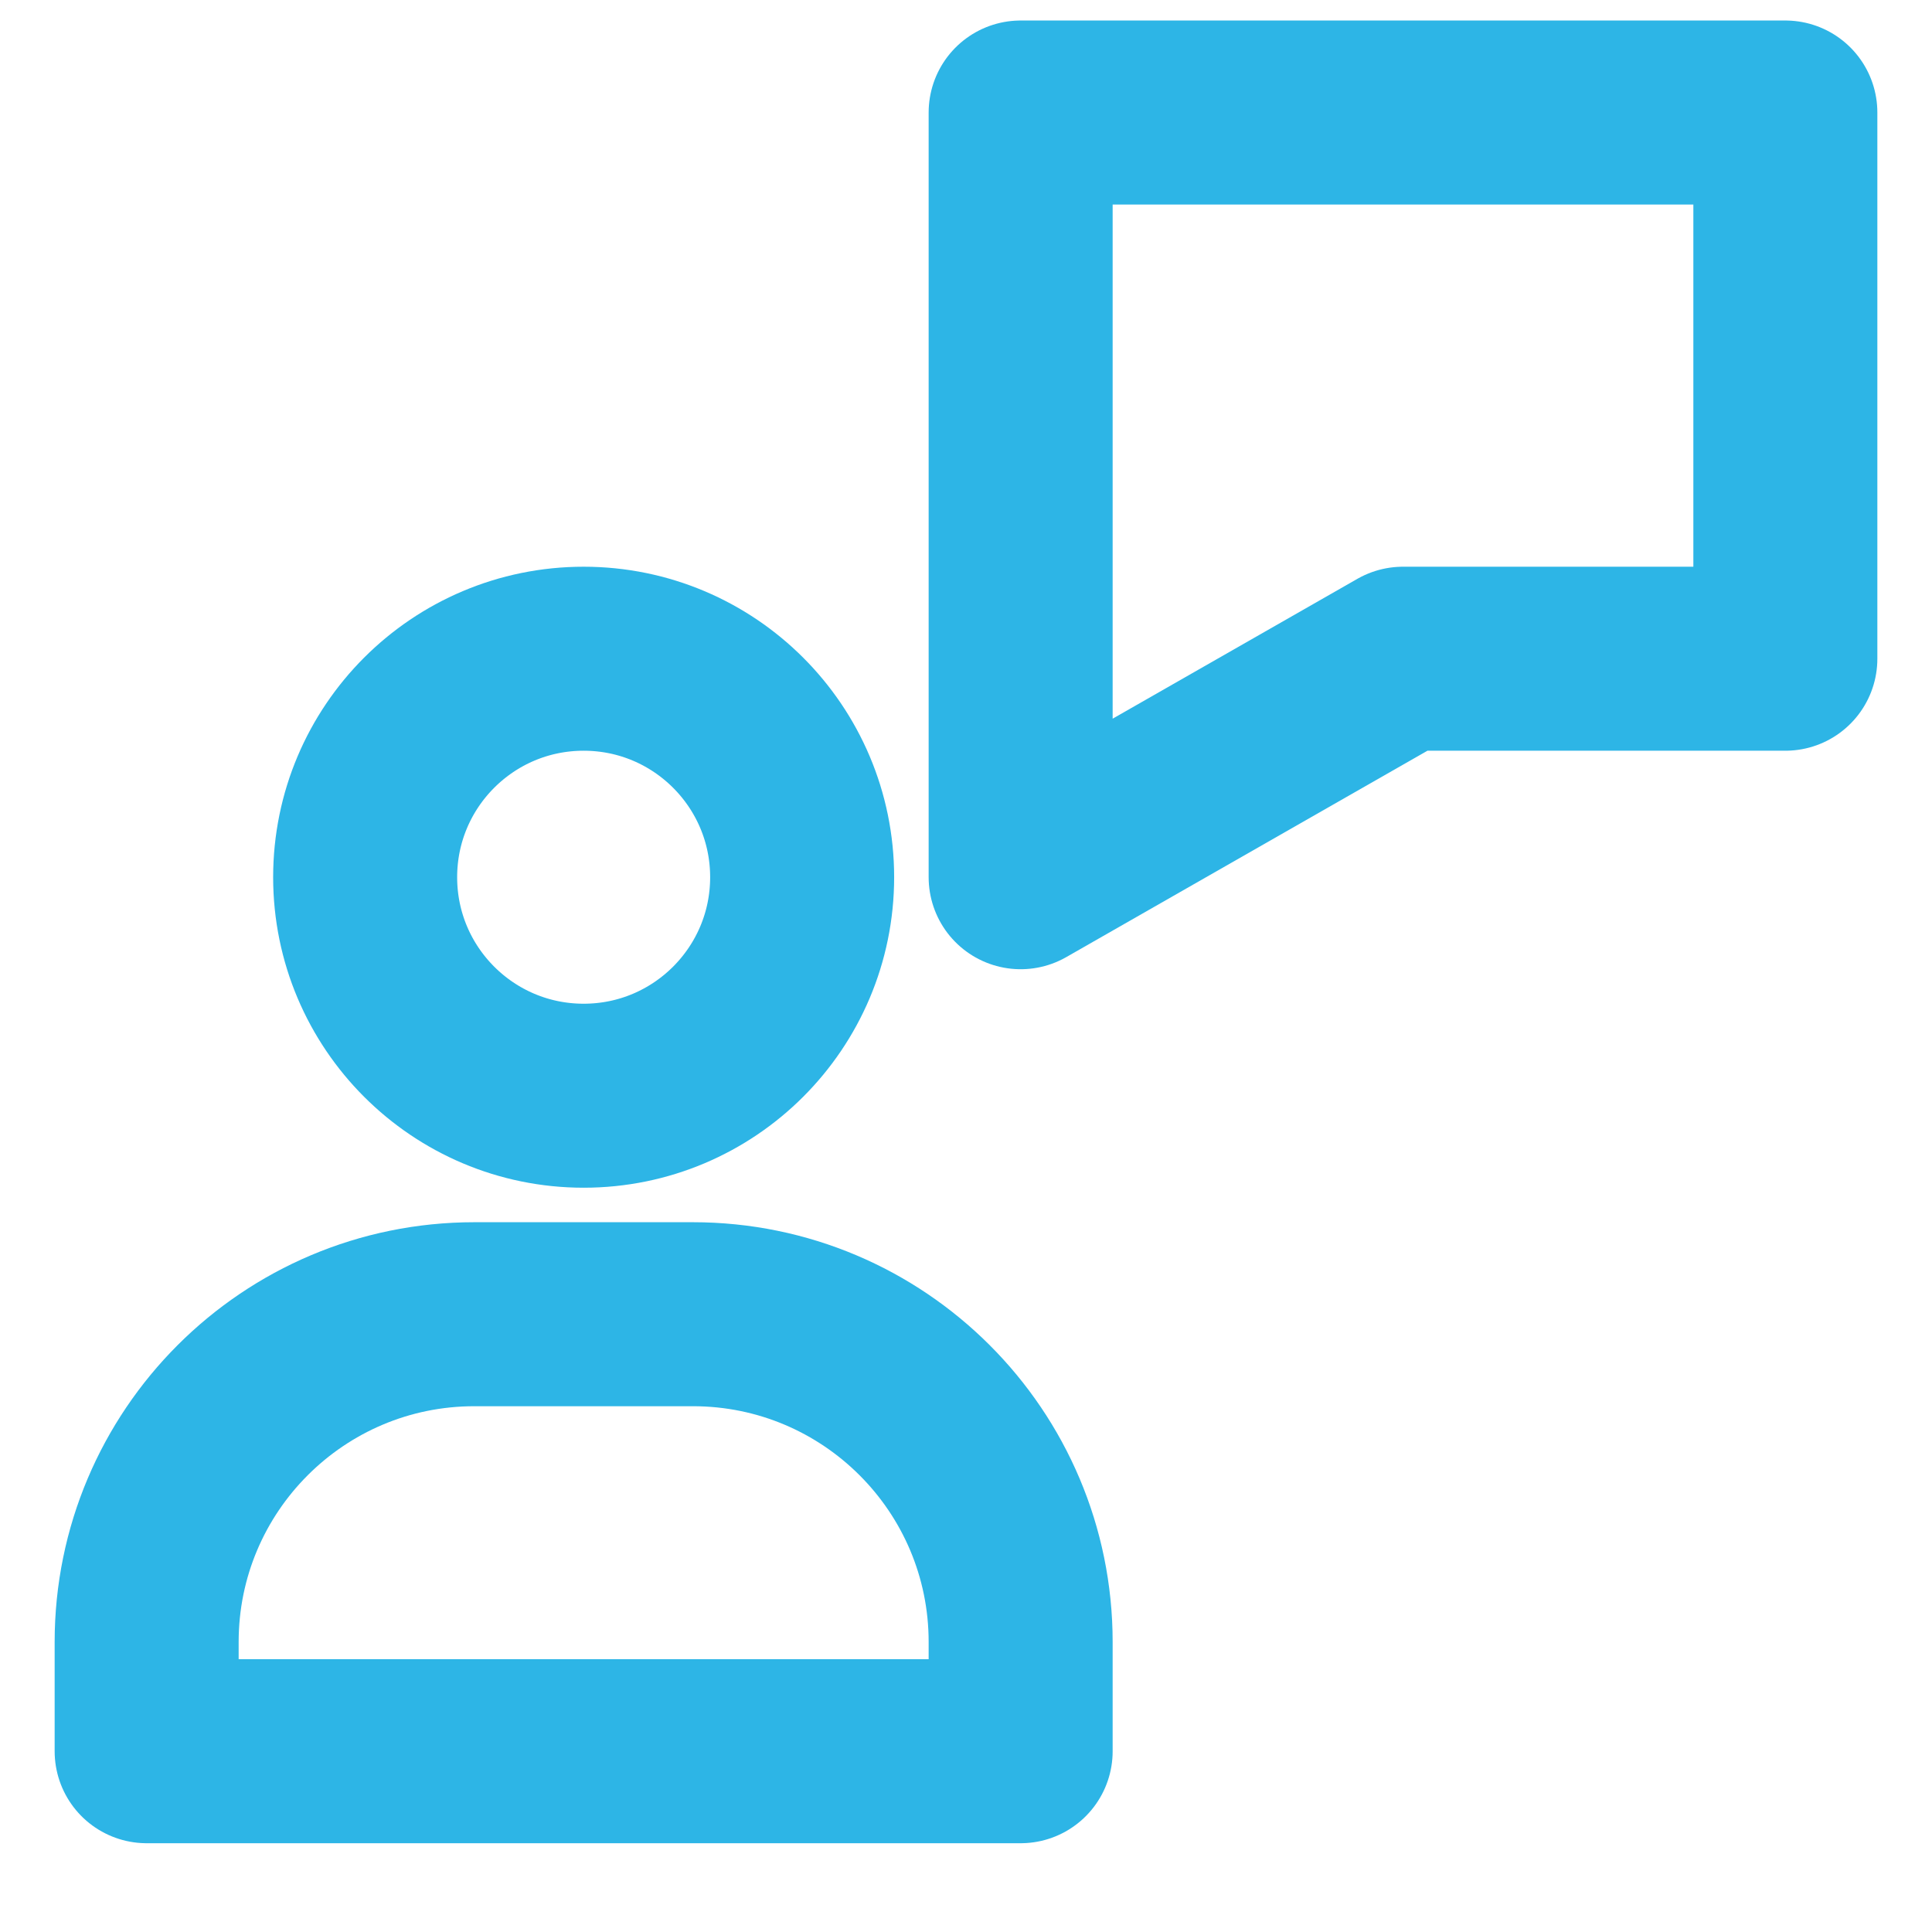
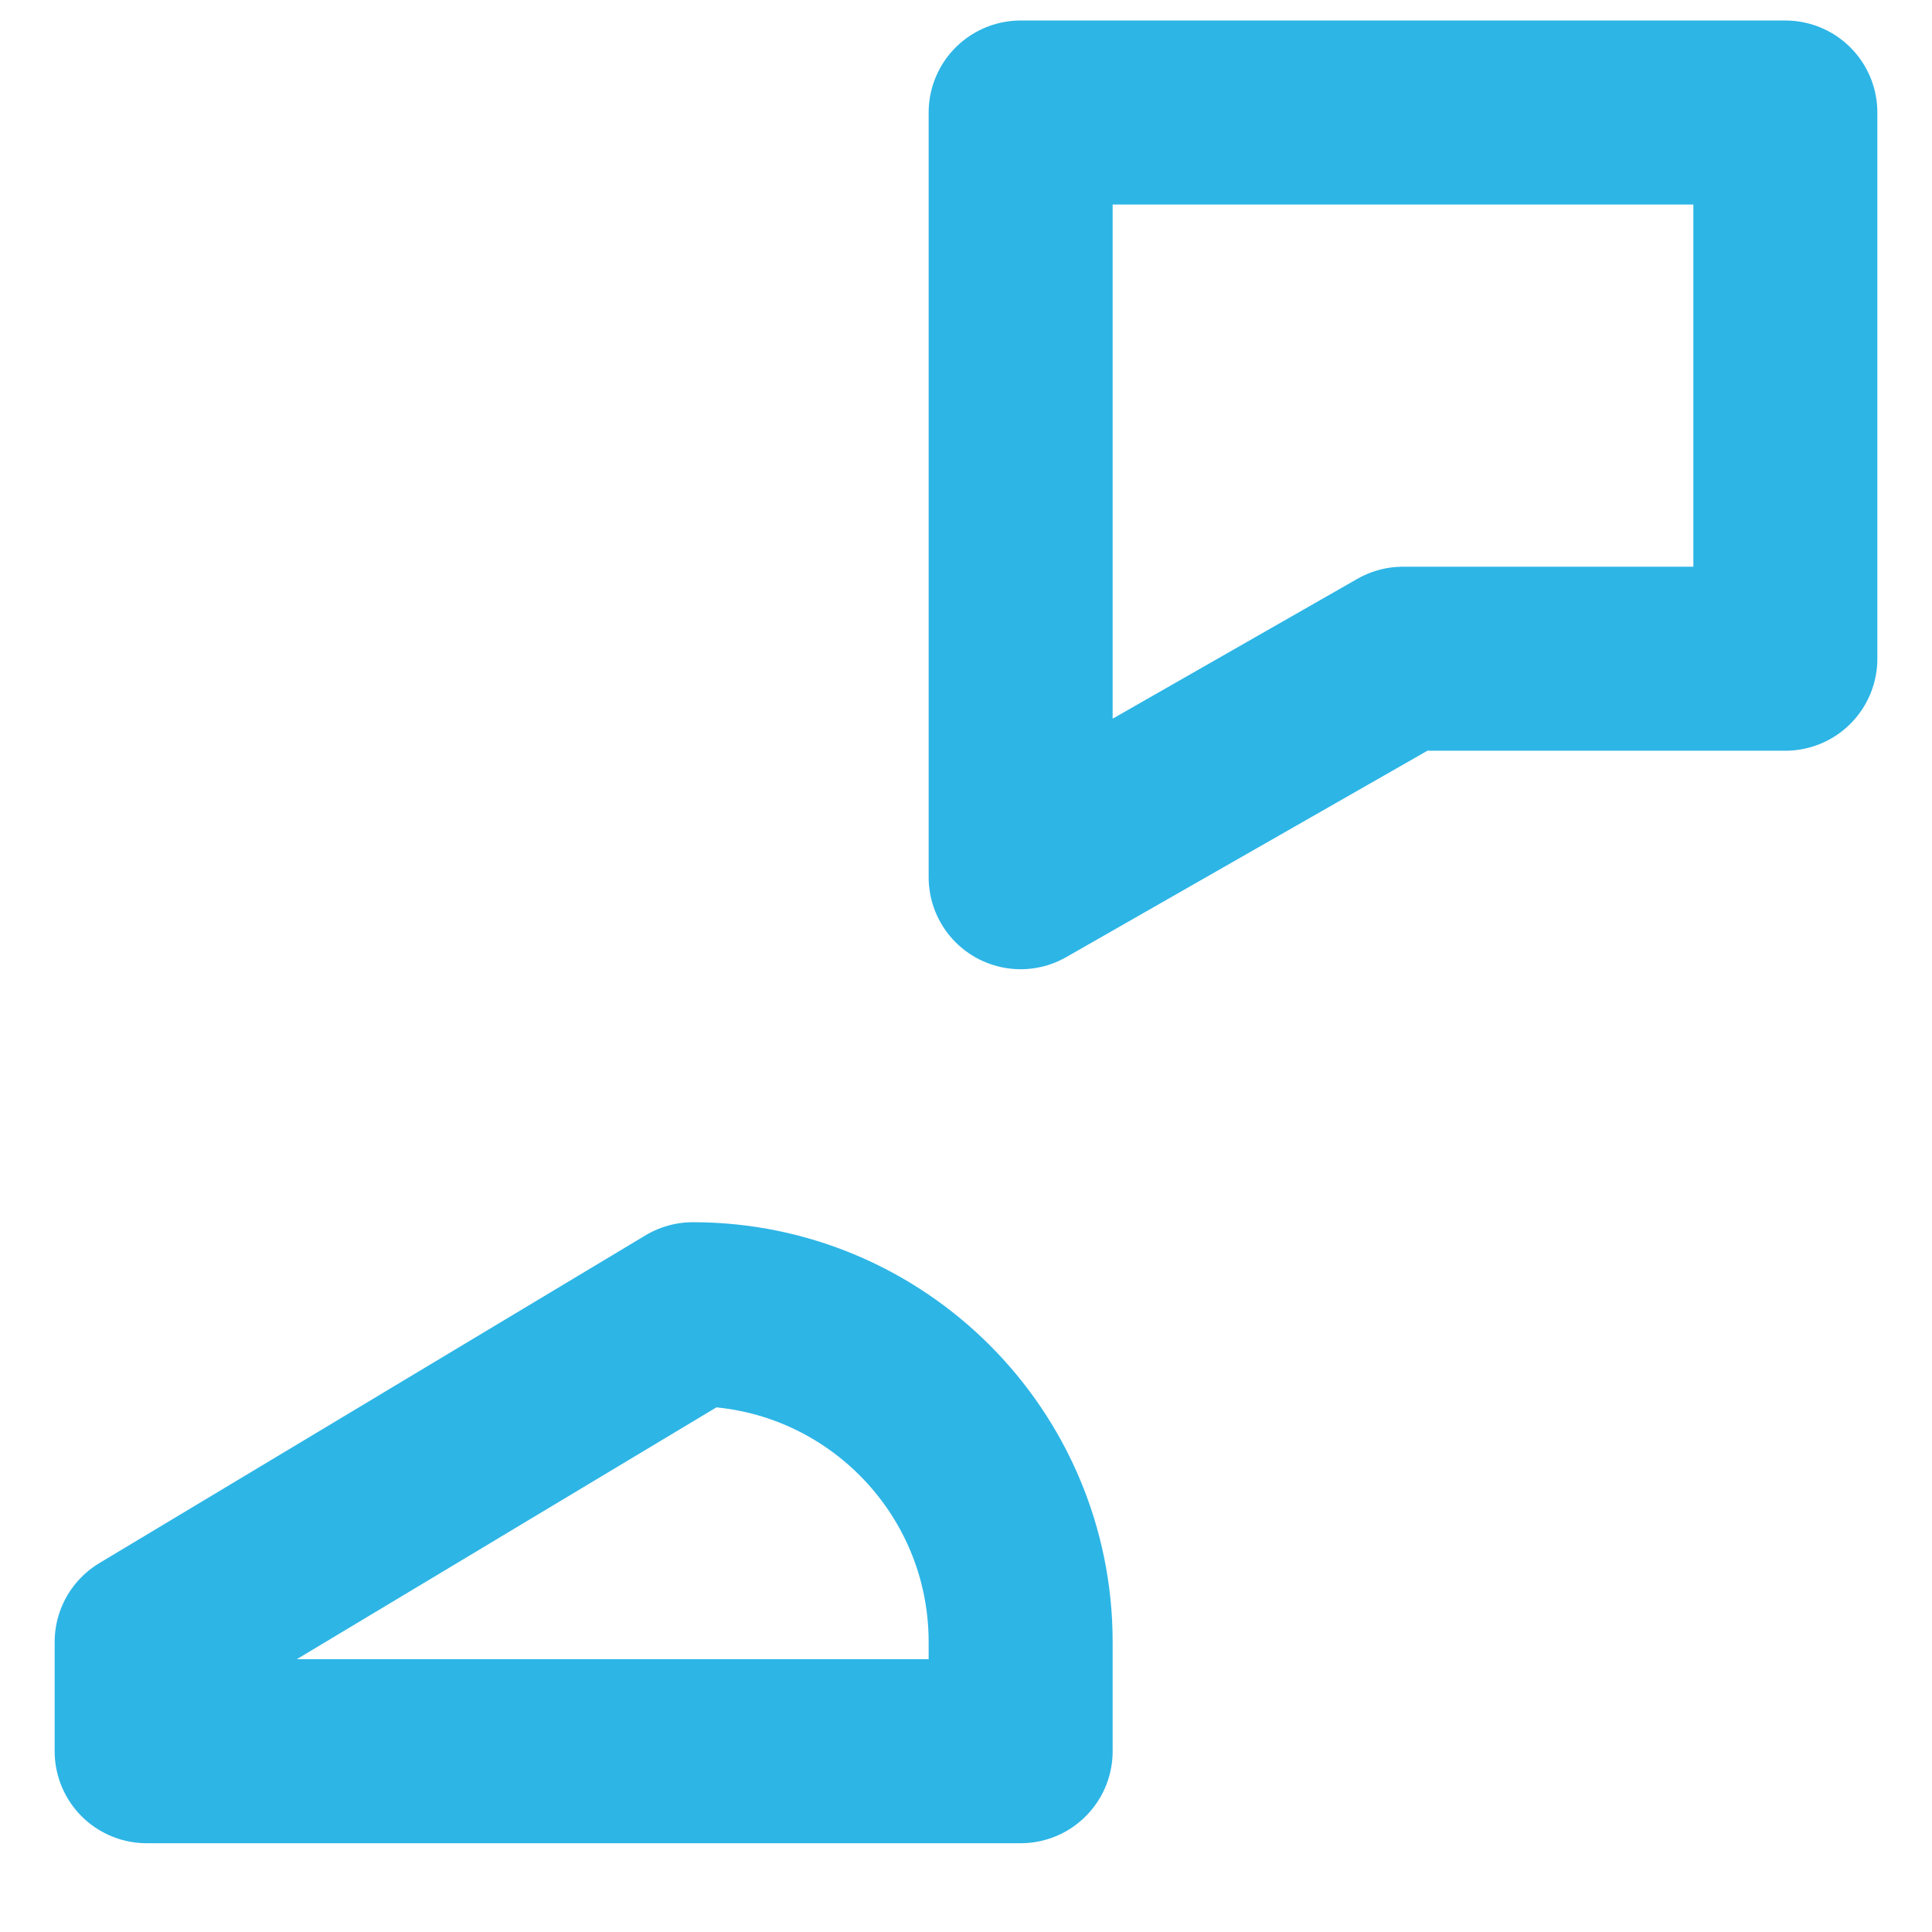
<svg xmlns="http://www.w3.org/2000/svg" width="21px" height="21px" viewBox="0 0 21 21" version="1.1">
  <title>customer-support</title>
  <desc>Created with Sketch.</desc>
  <g id="Pages" stroke="none" stroke-width="1" fill="none" fill-rule="evenodd" stroke-linecap="round" stroke-linejoin="round">
    <g id="P---15---Careers" transform="translate(-954, -2748)" stroke="#2DB5E6" stroke-width="2">
      <g id="Group-13" transform="translate(955, 2748)">
        <g id="customer-support" transform="translate(0, 0.629)">
          <polygon id="Path" points="10.094 8.906 10.094 0.594 18.406 0.594 18.406 6.531 14.25 6.531" />
-           <path d="M10.094,18.406 L0.594,18.406 L0.594,17.219 C0.594,15.251 2.189,13.656 4.156,13.656 L6.531,13.656 C8.499,13.656 10.094,15.251 10.094,17.219 L10.094,18.406 Z" id="Path" />
-           <circle id="Oval" cx="5.344" cy="8.906" r="2.375" />
+           <path d="M10.094,18.406 L0.594,18.406 L0.594,17.219 L6.531,13.656 C8.499,13.656 10.094,15.251 10.094,17.219 L10.094,18.406 Z" id="Path" />
        </g>
      </g>
    </g>
  </g>
</svg>